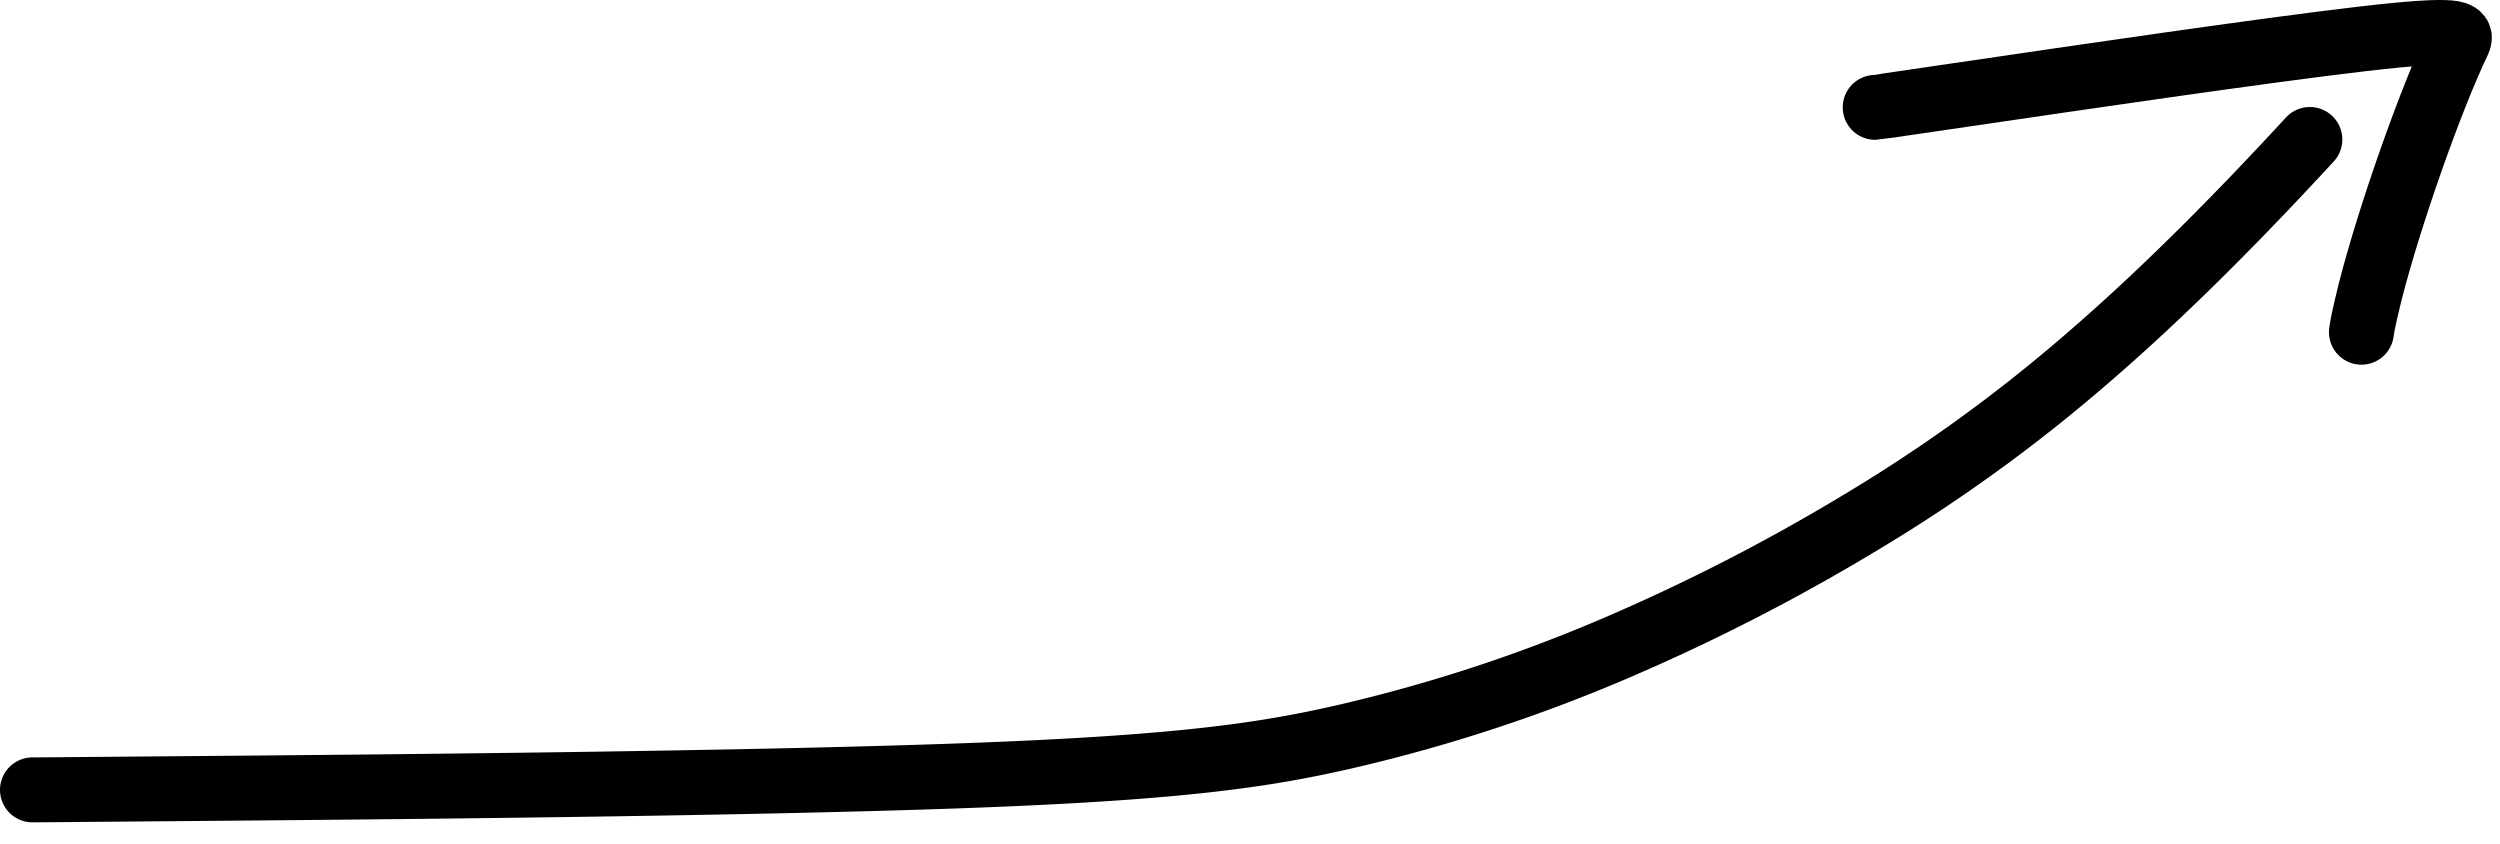
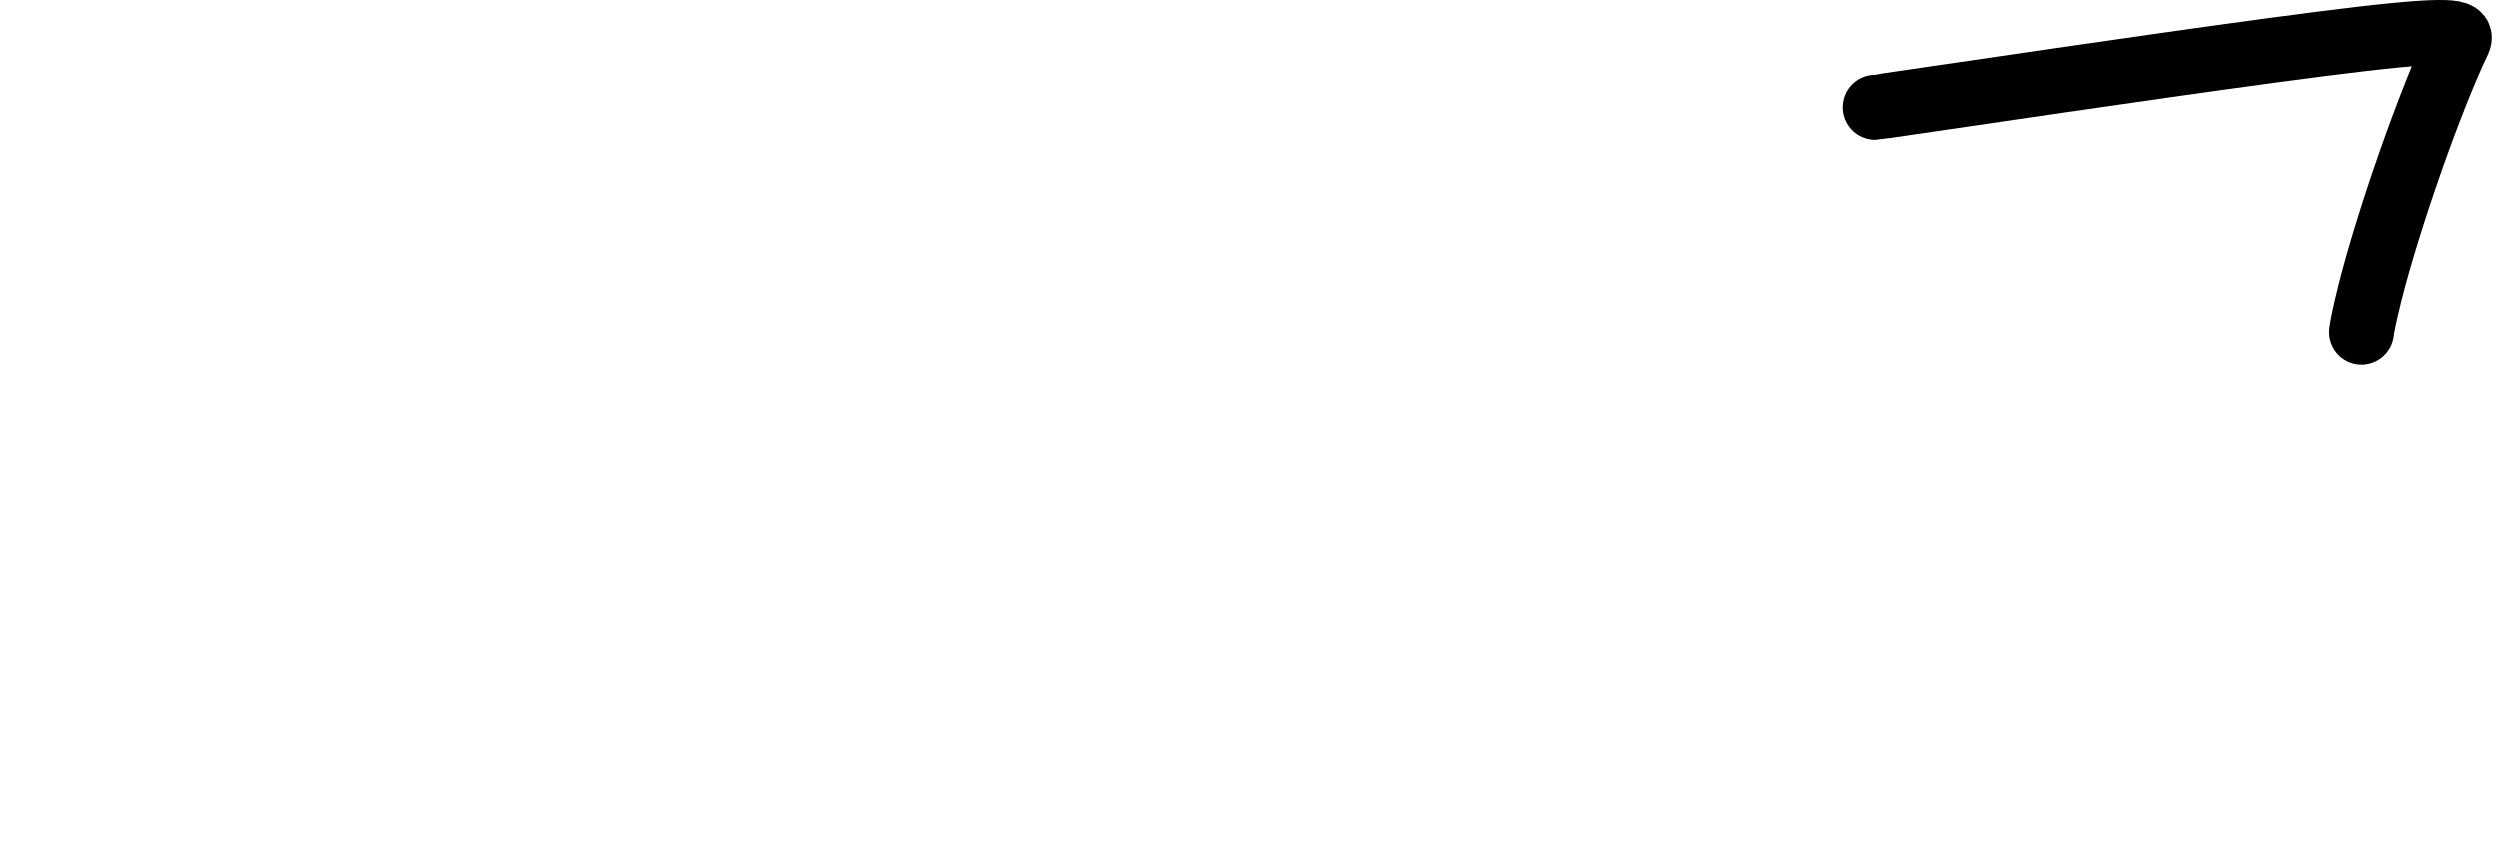
<svg xmlns="http://www.w3.org/2000/svg" width="77" height="26" fill="none">
-   <path stroke="#000" stroke-linecap="round" stroke-width="2" d="M1 24.328c.082 0 .164 0 5.58-.046 5.415-.047 16.162-.14 23.008-.387 6.845-.247 9.464-.644 12.101-1.267a49.342 49.342 0 0 0 7.873-2.58 61.365 61.365 0 0 0 7.767-3.97 49.253 49.253 0 0 0 6.85-4.945c2.26-1.937 4.565-4.232 6.964-6.837" />
  <path stroke="#000" stroke-linecap="round" stroke-width="2" d="M57.756 3.307c.014 0 .028 0 3.017-.439 2.988-.44 8.951-1.318 12.01-1.673 3.059-.355 3.033-.16 2.939.066-.858 1.789-2.128 5.402-2.72 7.724-.21.853-.24 1.043-.27 1.247" />
</svg>